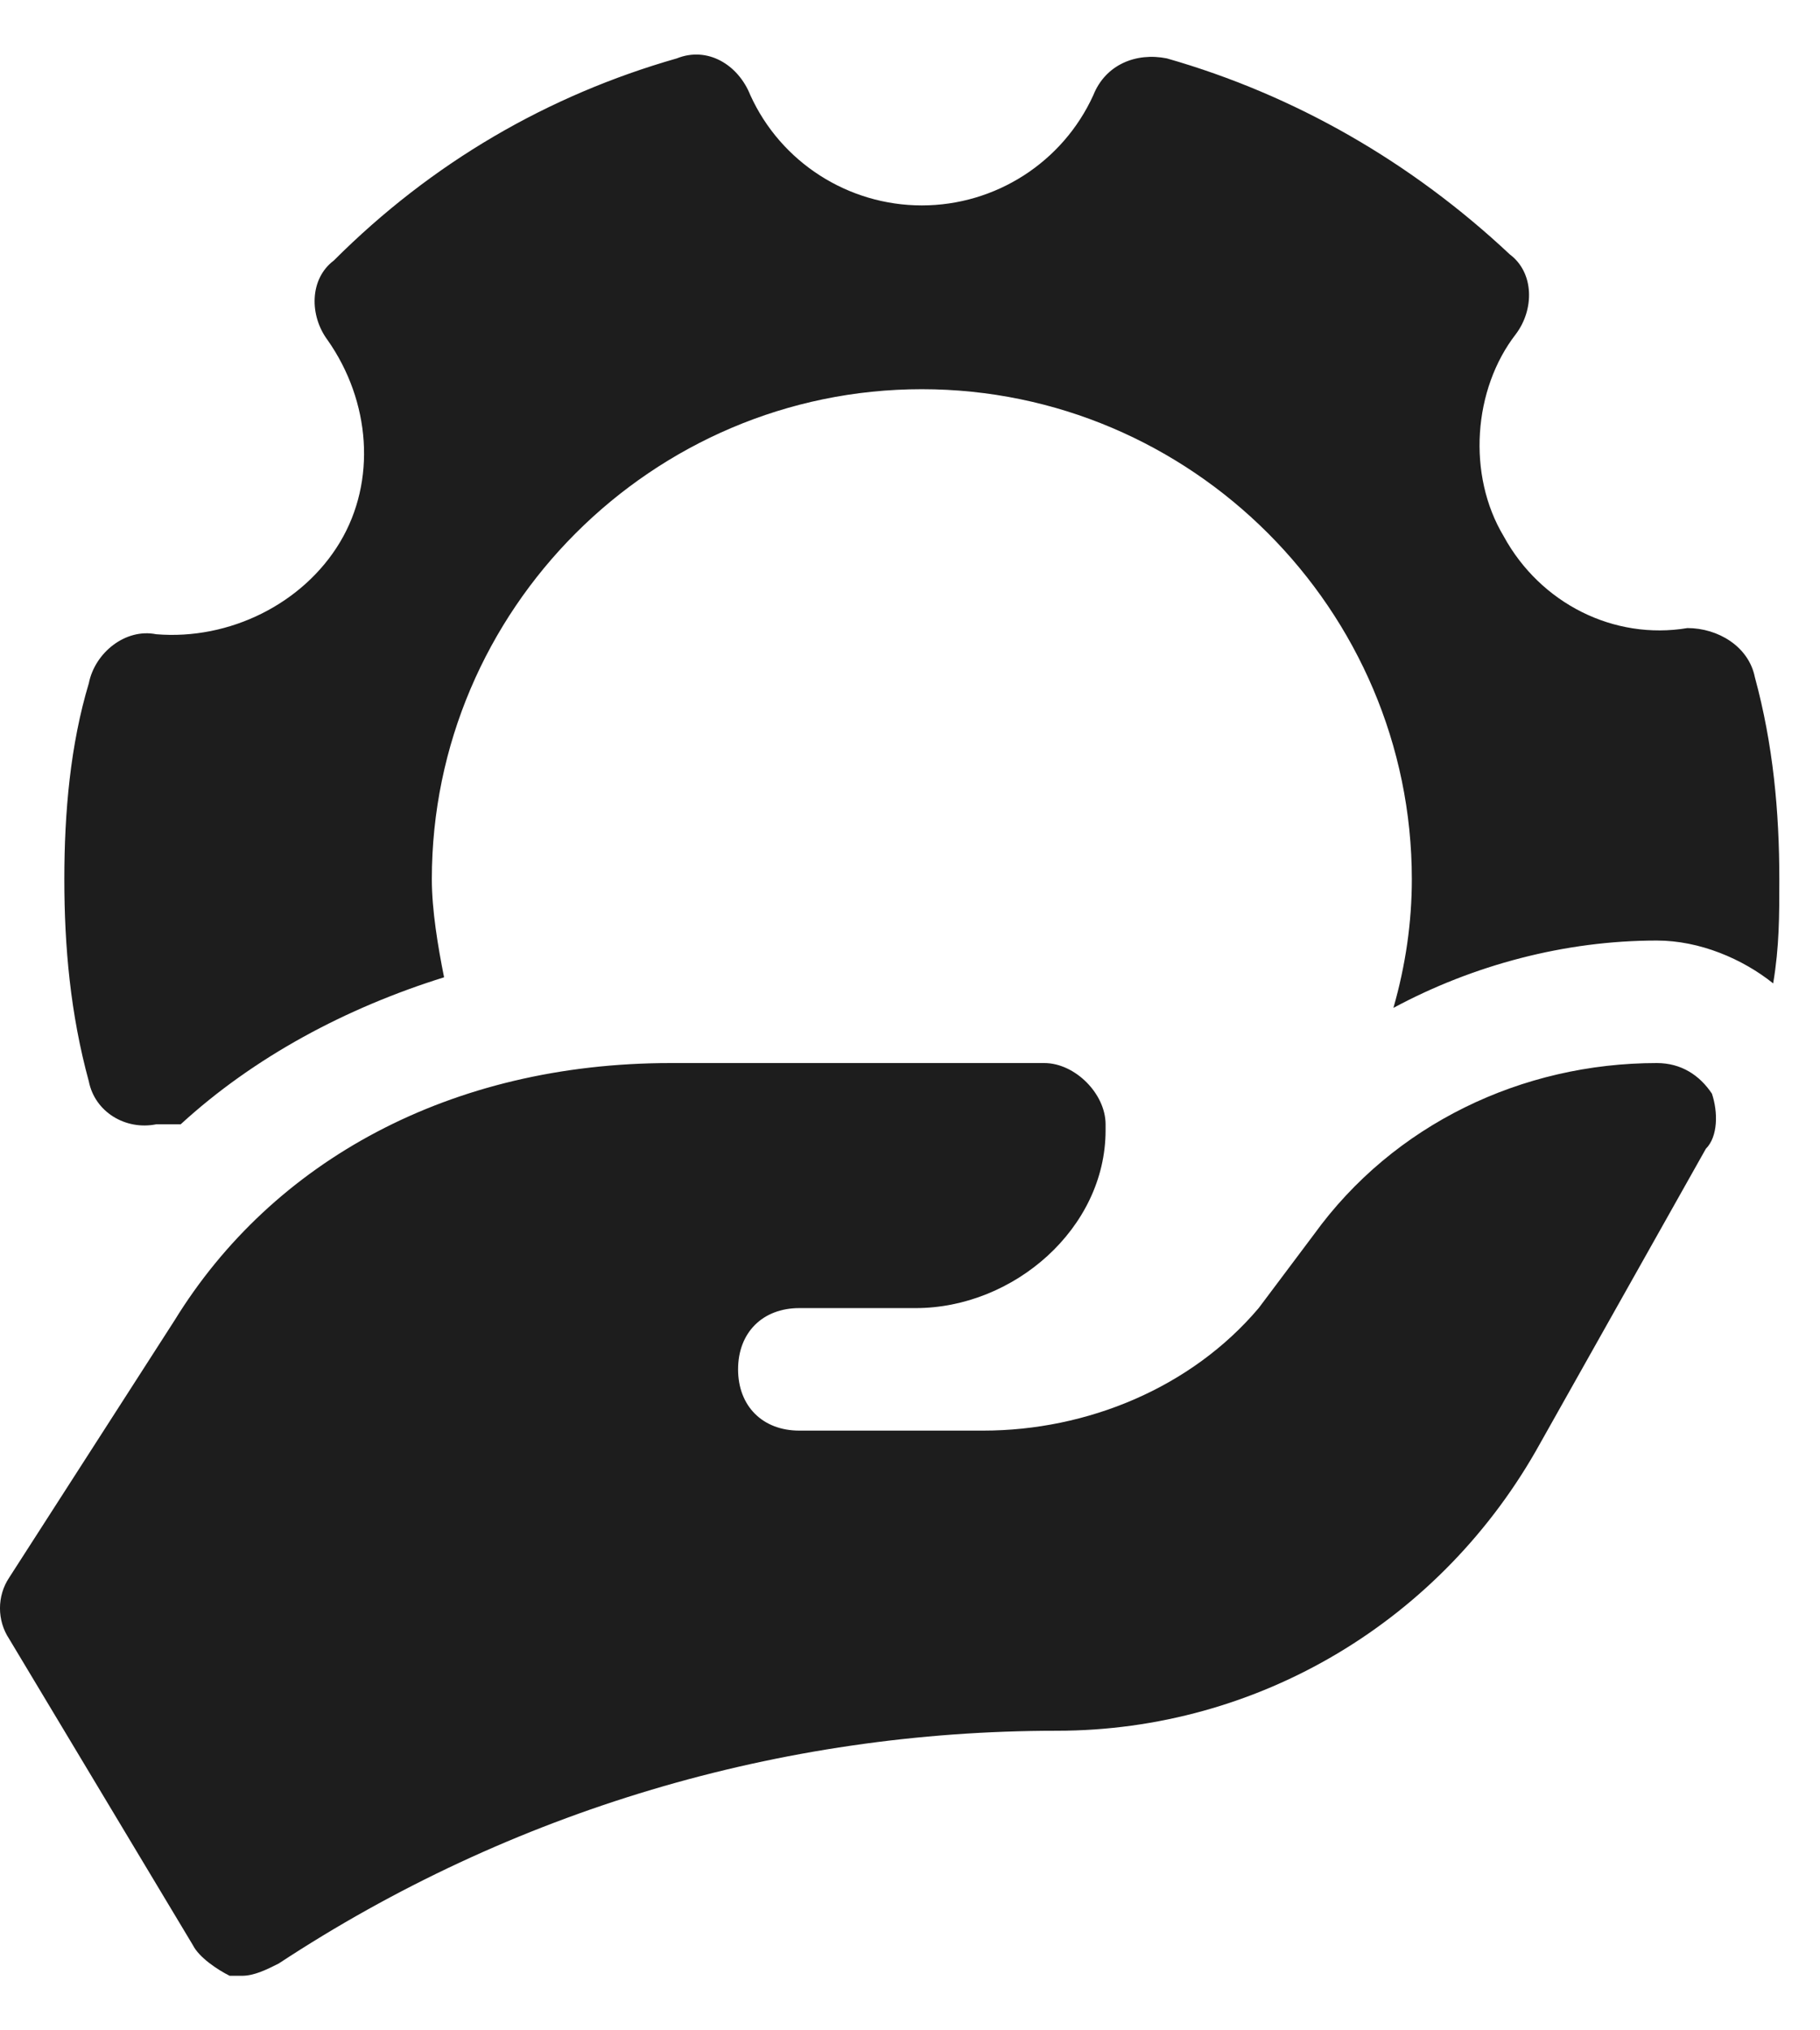
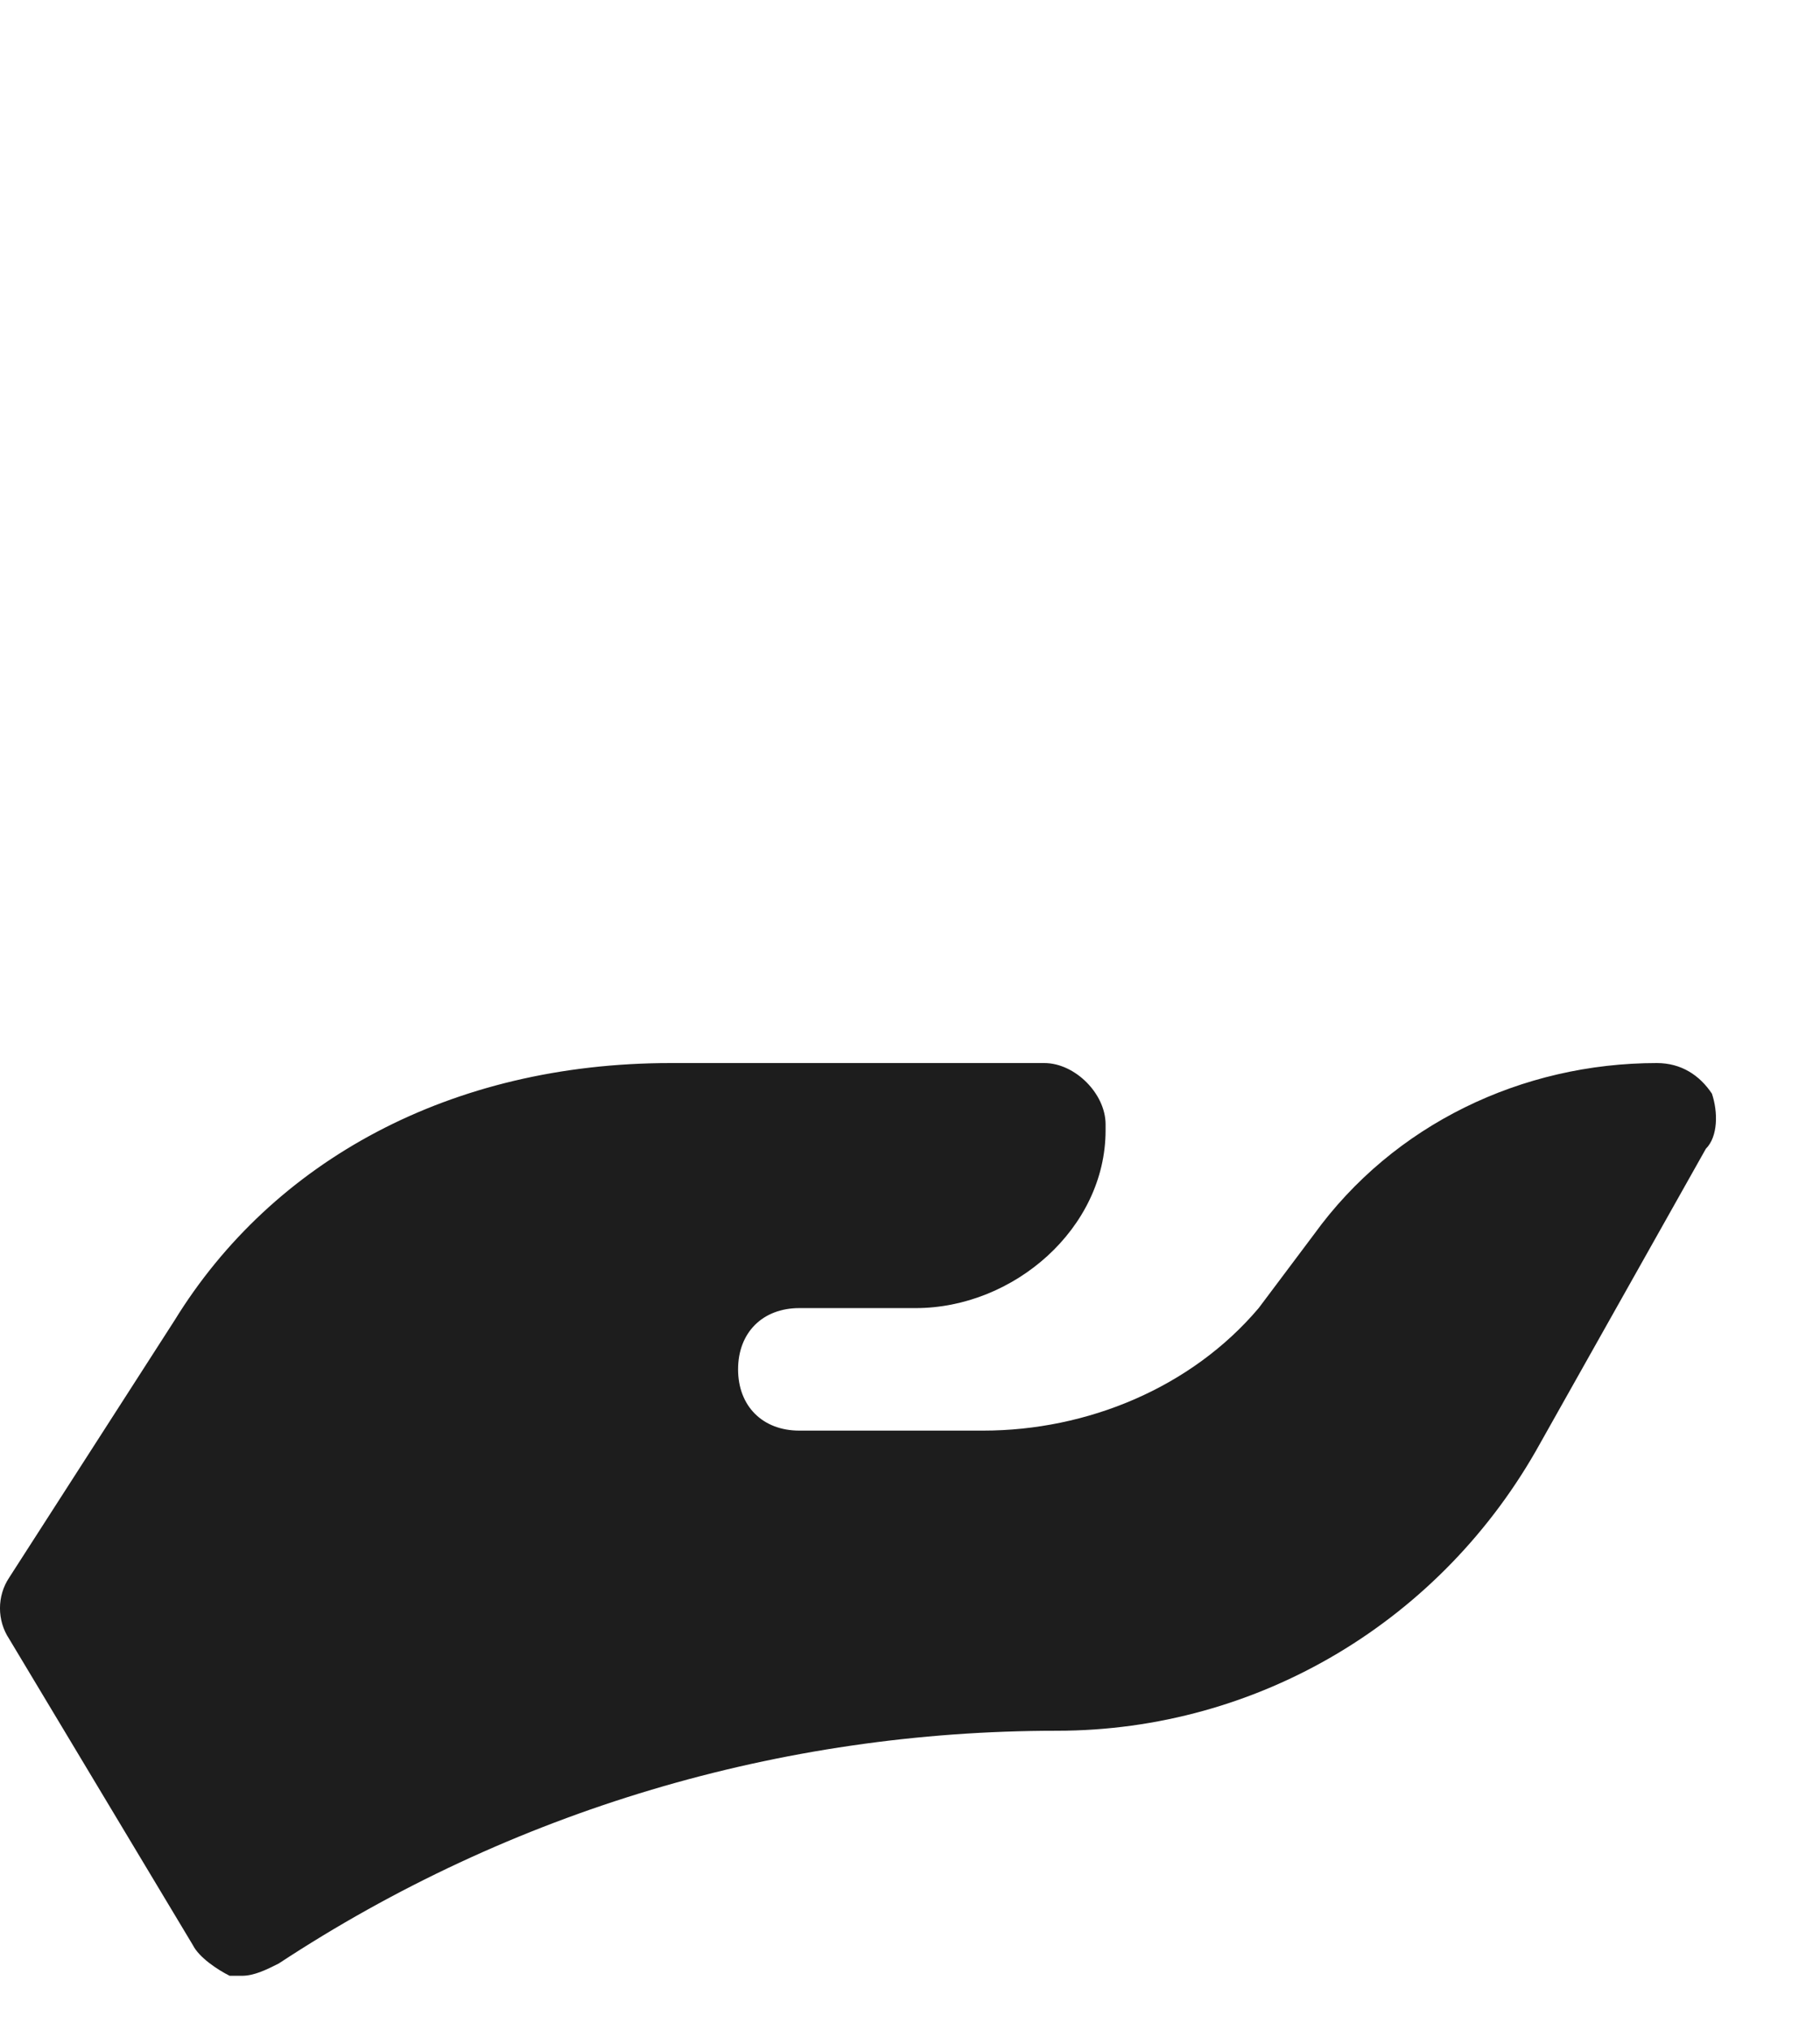
<svg xmlns="http://www.w3.org/2000/svg" width="26" height="29" viewBox="0 0 26 29" fill="none">
  <path d="M24.456 15.621C24.281 15.359 24.019 15.184 23.669 15.184C21.744 15.184 19.906 16.059 18.769 17.634L17.981 18.684C17.019 19.821 15.531 20.434 14.044 20.434H11.419C10.894 20.434 10.544 20.084 10.544 19.559C10.544 19.034 10.894 18.684 11.419 18.684H13.081C14.481 18.684 15.794 17.546 15.794 16.146V16.059C15.794 15.621 15.356 15.184 14.919 15.184H9.581C6.431 15.184 3.894 16.584 2.494 18.859L0.131 22.534C-0.044 22.796 -0.044 23.146 0.131 23.409L2.756 27.784C2.844 27.959 3.106 28.134 3.281 28.221C3.369 28.221 3.369 28.221 3.456 28.221C3.631 28.221 3.806 28.134 3.981 28.046C7.306 25.859 11.156 24.721 15.094 24.721C17.981 24.721 20.606 23.146 22.006 20.609L24.369 16.409C24.544 16.234 24.544 15.884 24.456 15.621Z" fill="#1D1D1D" />
-   <path d="M2.231 16.059C2.319 16.059 2.494 16.059 2.581 16.059C3.631 15.096 4.944 14.396 6.344 13.959C6.256 13.521 6.169 12.996 6.169 12.559C6.169 8.709 9.319 5.559 13.169 5.559C17.019 5.559 20.169 8.709 20.169 12.559C20.169 13.171 20.081 13.784 19.906 14.396C21.044 13.784 22.356 13.434 23.669 13.434C24.281 13.434 24.894 13.696 25.331 14.046C25.419 13.521 25.419 13.084 25.419 12.559C25.419 11.596 25.331 10.634 25.069 9.671C24.981 9.234 24.544 8.971 24.106 8.971C23.056 9.146 22.006 8.621 21.481 7.659C20.956 6.784 21.044 5.559 21.656 4.771C21.919 4.421 21.919 3.896 21.569 3.634C20.169 2.321 18.506 1.359 16.669 0.834C16.231 0.746 15.794 0.921 15.619 1.359C15.181 2.321 14.219 2.934 13.169 2.934C12.119 2.934 11.156 2.321 10.719 1.359C10.544 0.921 10.106 0.659 9.669 0.834C7.831 1.359 6.169 2.321 4.769 3.721C4.419 3.984 4.419 4.509 4.681 4.859C5.294 5.734 5.381 6.871 4.856 7.746C4.331 8.621 3.281 9.146 2.231 9.059C1.794 8.971 1.356 9.321 1.269 9.759C1.006 10.634 0.919 11.596 0.919 12.559C0.919 13.521 1.006 14.484 1.269 15.446C1.356 15.884 1.794 16.146 2.231 16.059Z" fill="#1D1D1D" />
</svg>